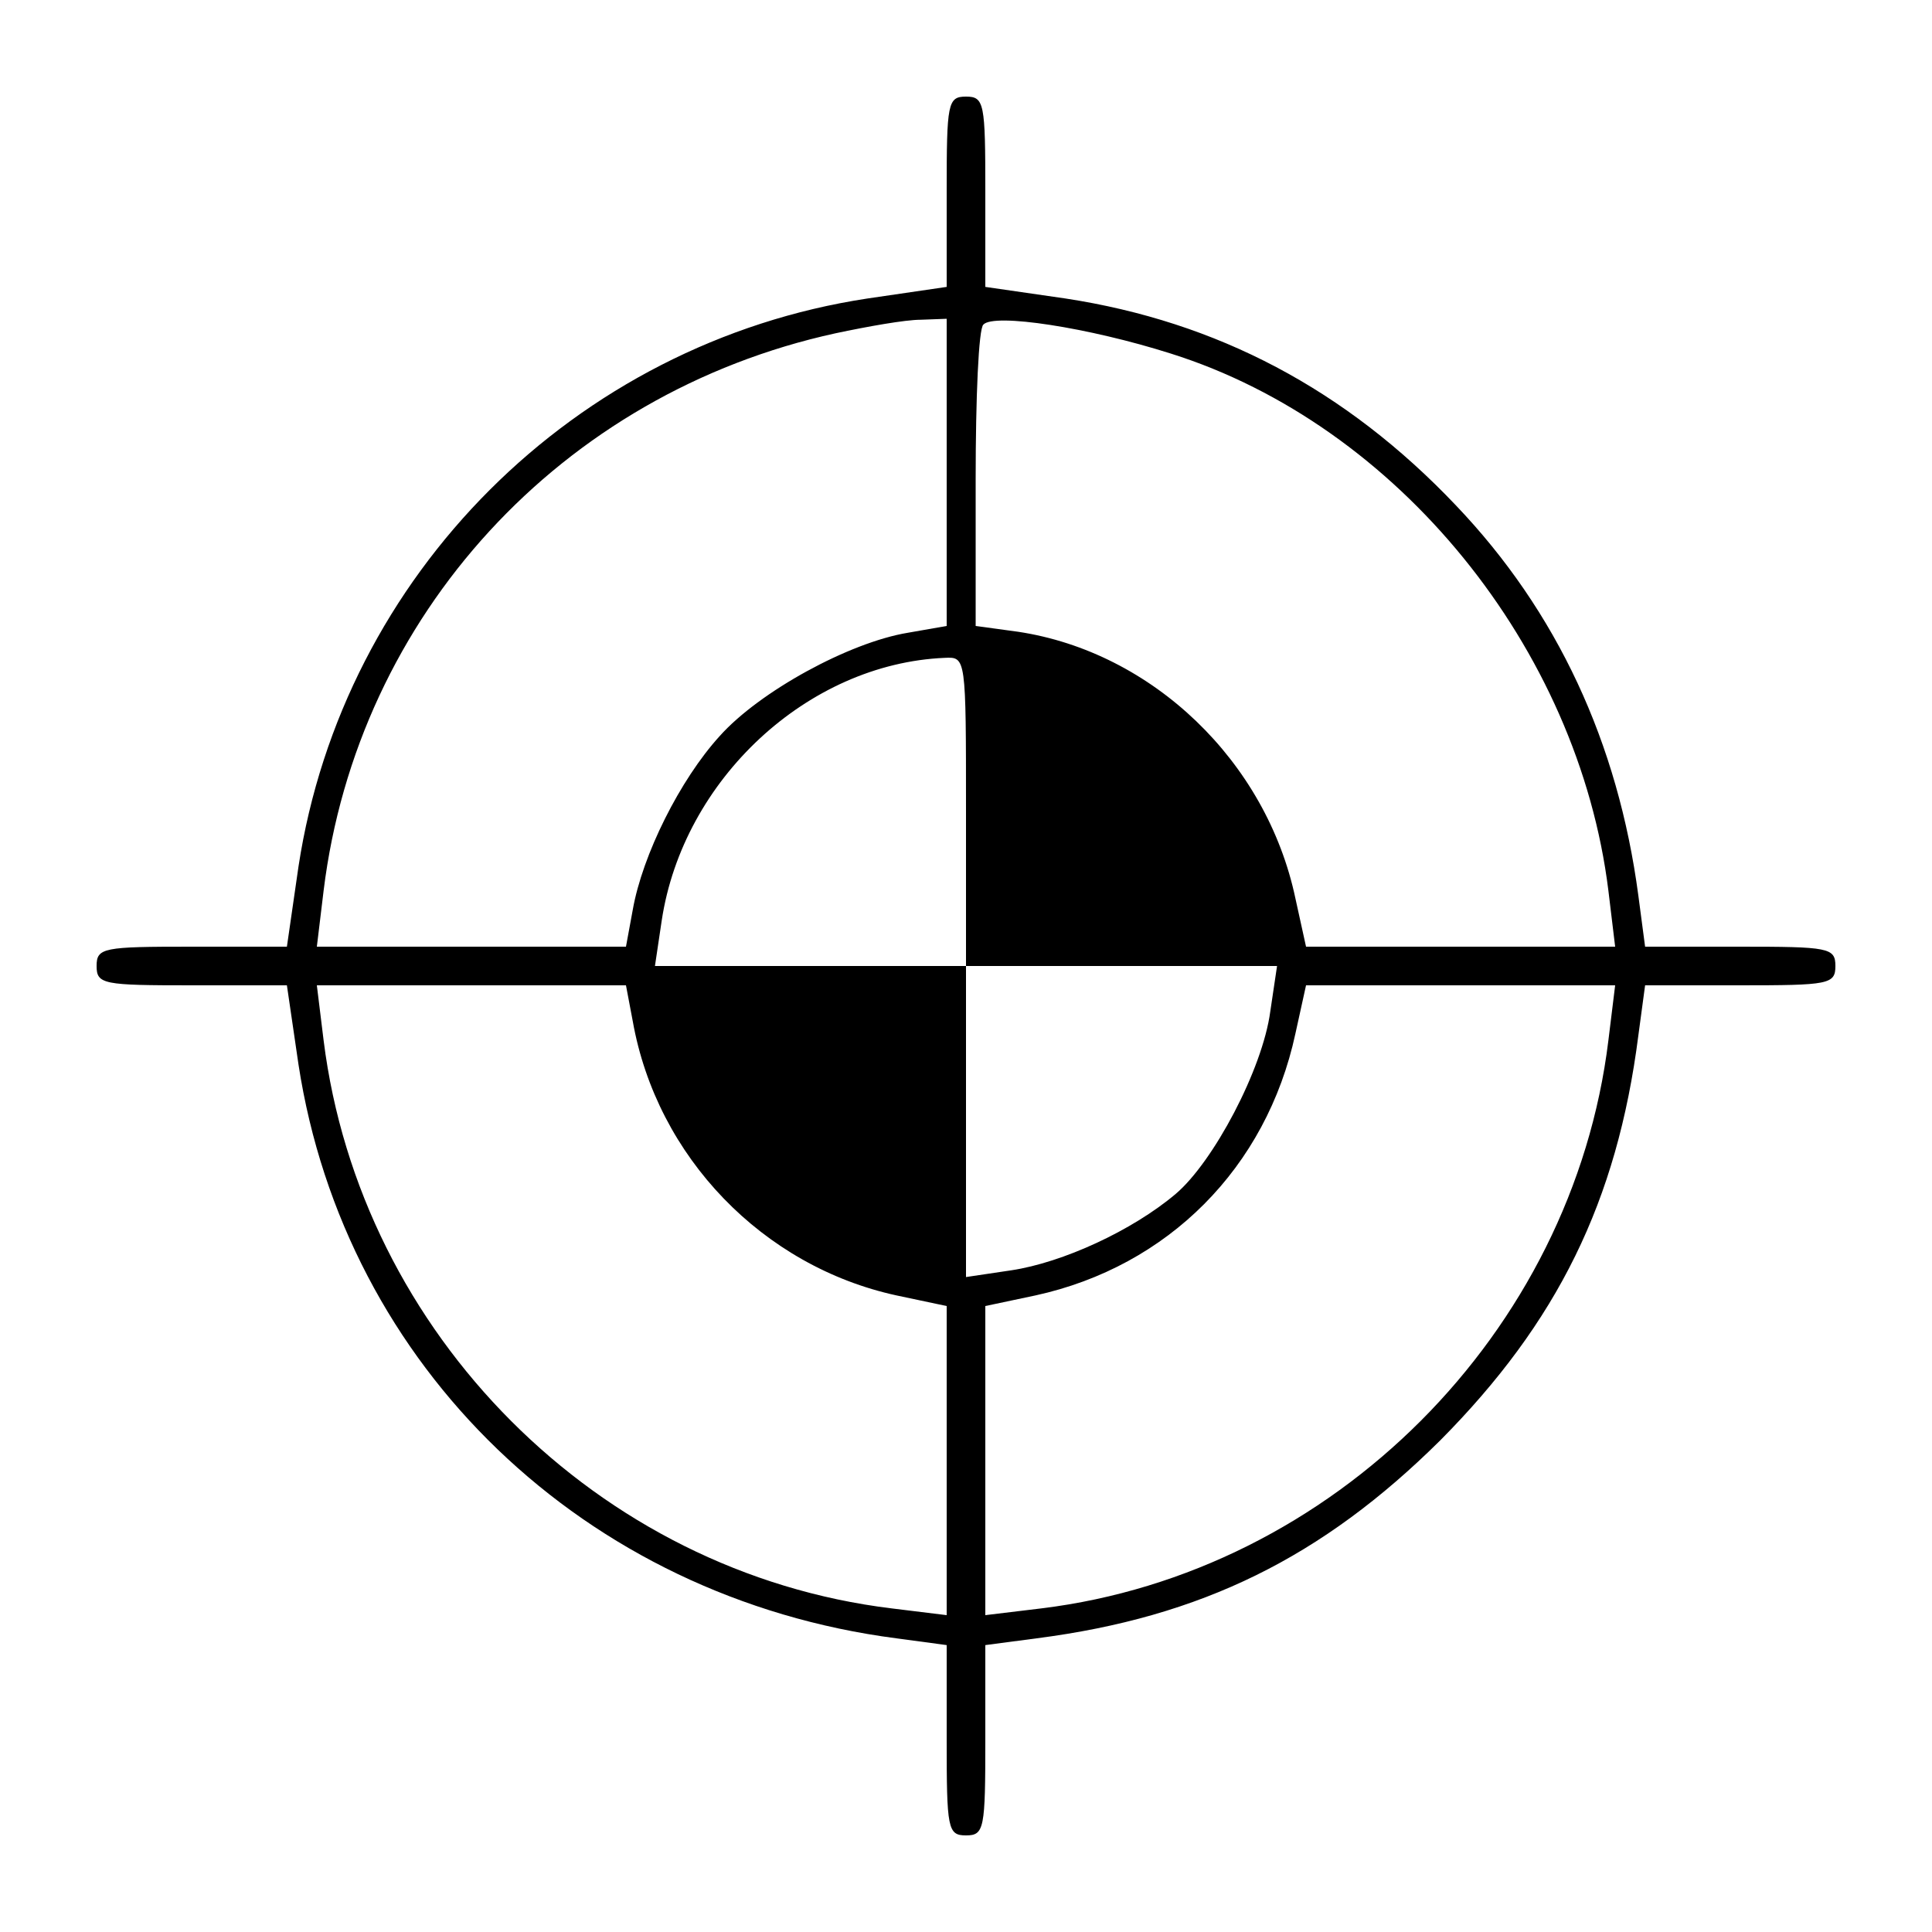
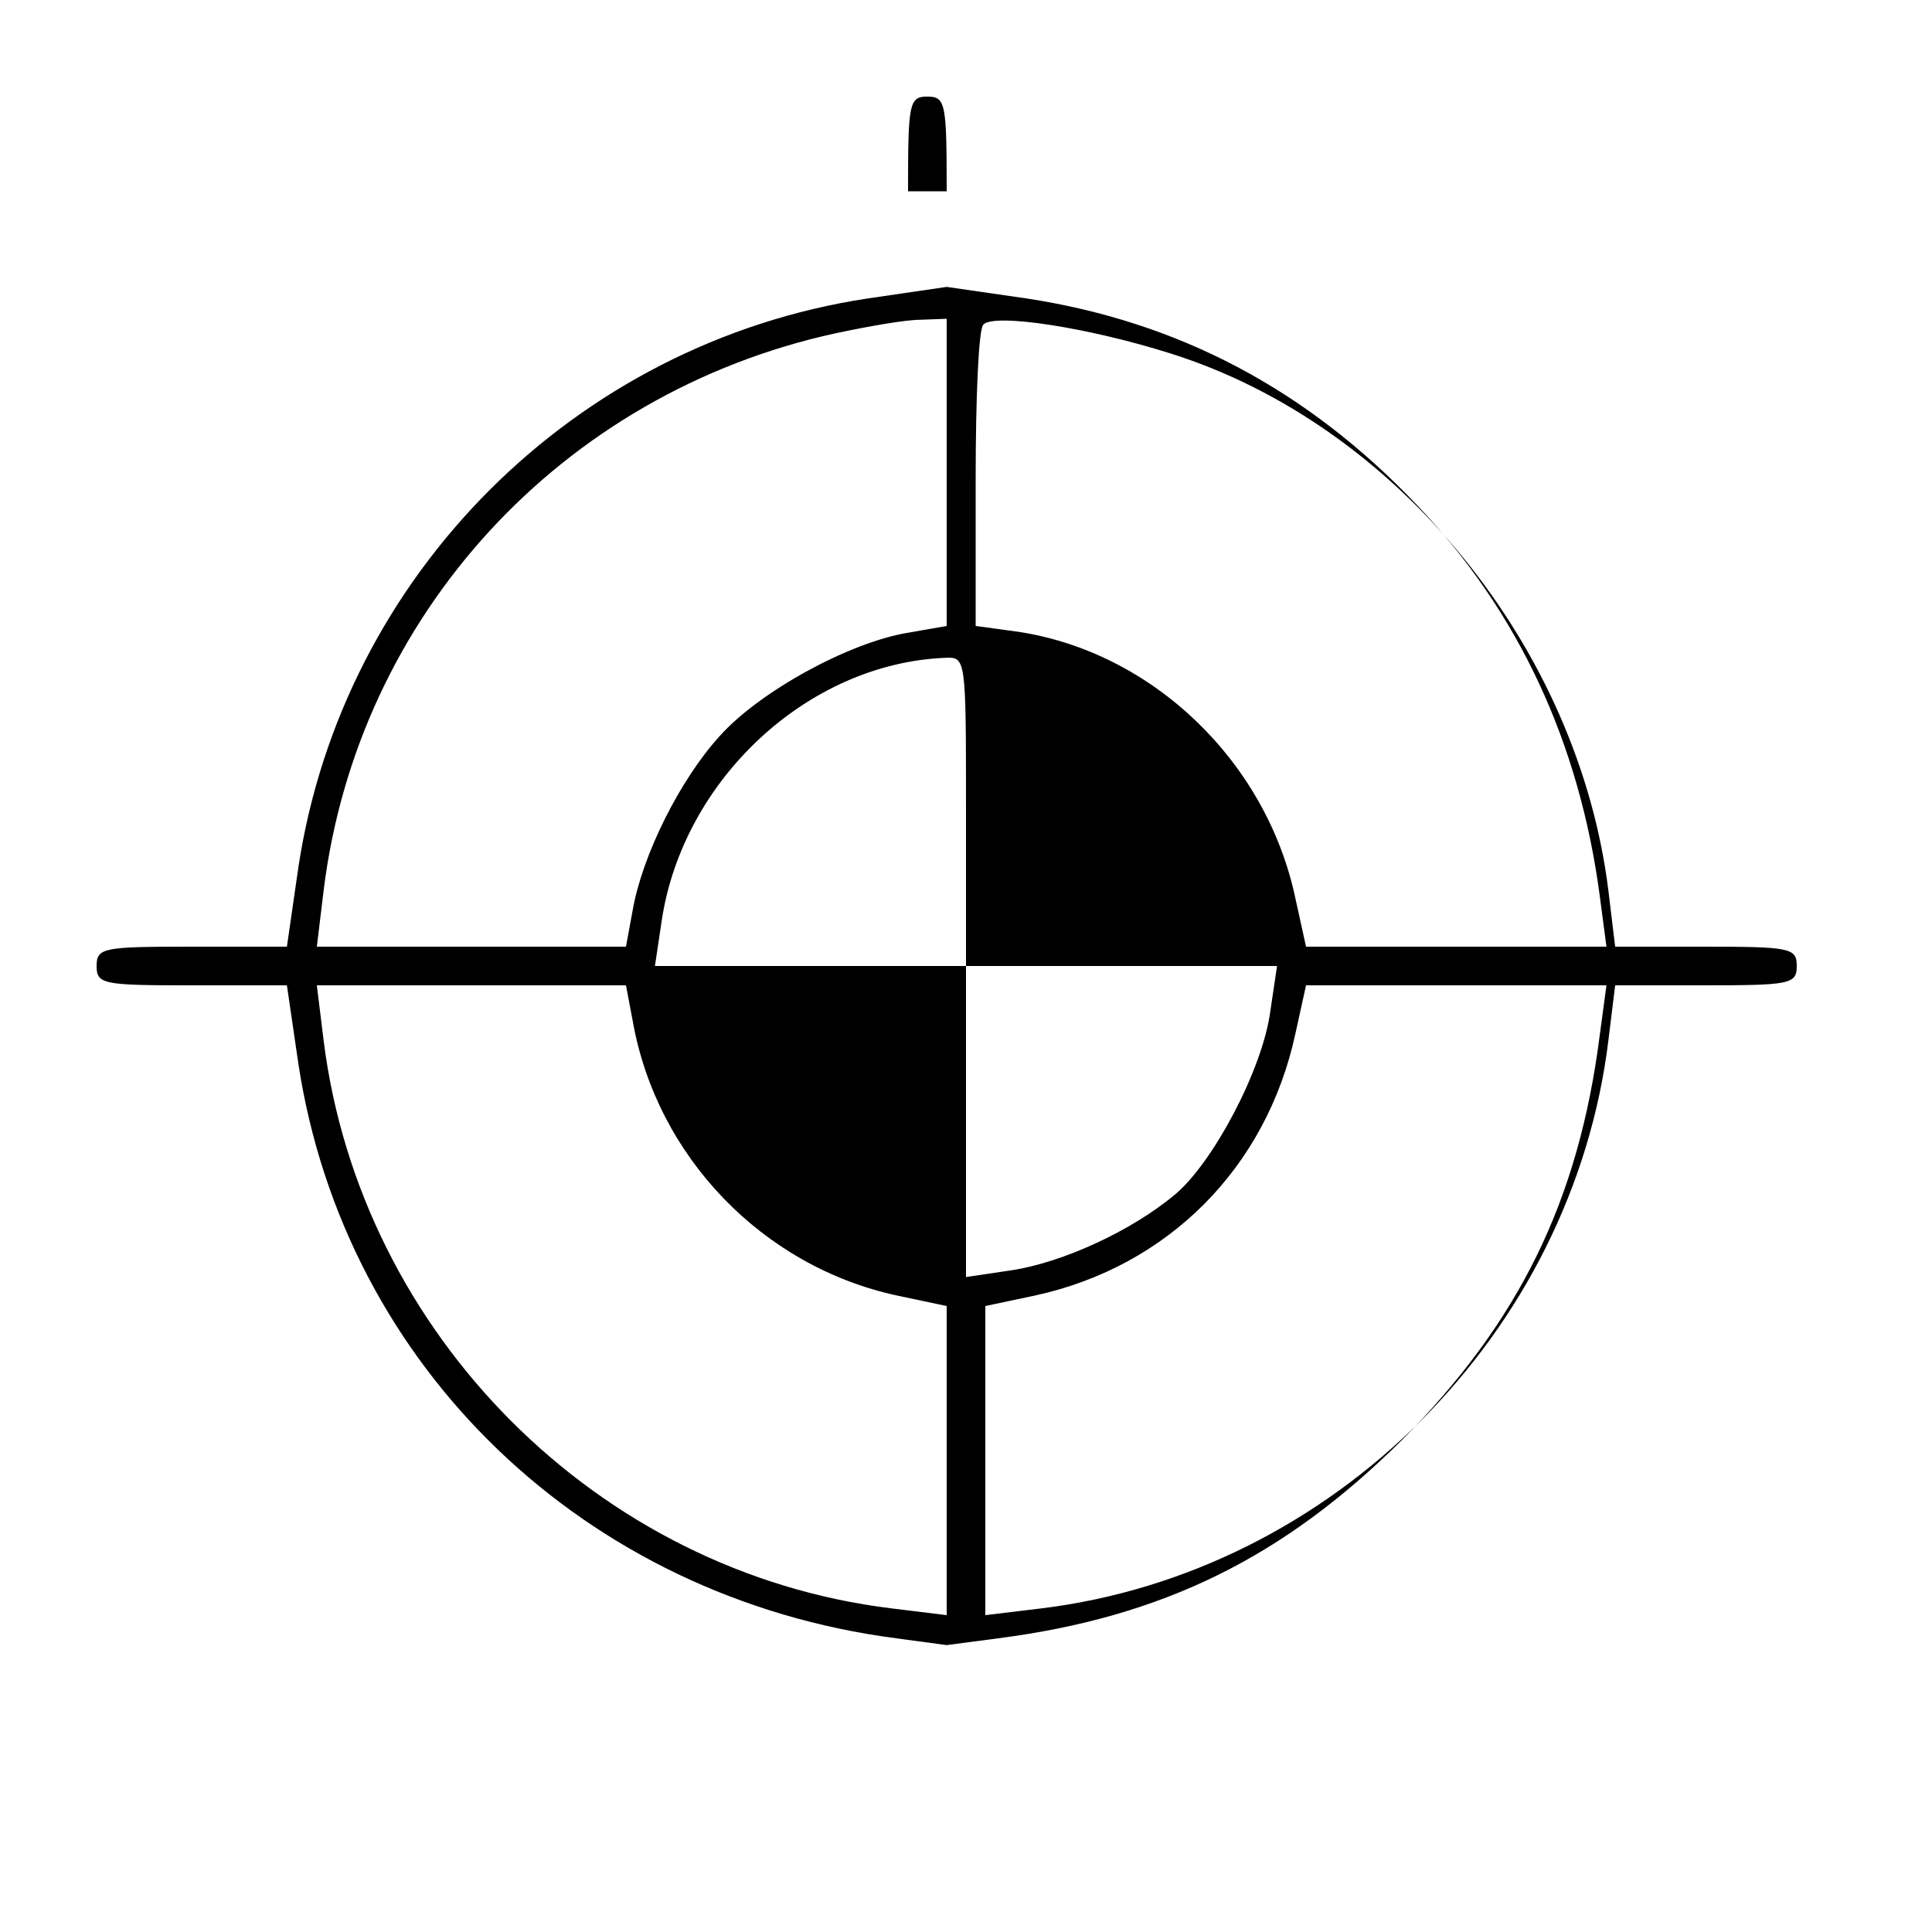
<svg xmlns="http://www.w3.org/2000/svg" version="1.0" width="200pt" height="200pt" viewBox="0 0 200 200" preserveAspectRatio="xMidYMid meet">
  <g transform="translate(0,200) scale(0.1,-0.1)" fill="#000000" stroke="none">
-     <path d="M980 1802 l0 -99 -82 -12 c-303 -46 -543 -286 -589 -588 l-12 -83 -99 0 c-91 0 -98 -1 -98 -20 0 -19 7 -20 98 -20 l99 0 12 -82 c48 -313 296 -552 619 -594 l52 -7 0 -98 c0 -92 1 -99 20 -99 19 0 20 7 20 99 l0 98 53 7 c171 22 296 84 418 205 121 122 183 247 205 419 l7 52 98 0 c92 0 99 1 99 20 0 19 -7 20 -99 20 l-98 0 -7 53 c-21 158 -84 294 -189 404 -114 120 -247 190 -404 214 l-83 12 0 99 c0 91 -1 98 -20 98 -19 0 -20 -7 -20 -98z m0 -291 l0 -159 -40 -7 c-61 -10 -154 -61 -195 -107 -41 -45 -80 -123 -90 -180 l-7 -38 -160 0 -160 0 7 58 c35 285 246 515 530 577 33 7 72 14 88 14 l27 1 0 -159z m232 123 c235 -74 422 -305 453 -556 l7 -58 -160 0 -160 0 -11 50 c-30 142 -148 255 -287 276 l-44 6 0 152 c0 84 3 156 8 160 11 12 109 -3 194 -30z m-212 -474 l0 -160 161 0 161 0 -7 -47 c-8 -60 -59 -156 -98 -189 -45 -38 -117 -71 -170 -79 l-47 -7 0 161 0 161 -161 0 -161 0 7 47 c22 146 151 266 293 272 22 1 22 1 22 -159z m-345 -217 c25 -141 135 -254 273 -284 l52 -11 0 -160 0 -160 -57 7 c-304 37 -550 284 -588 588 l-7 57 160 0 160 0 7 -37z m1010 -20 c-37 -303 -285 -551 -587 -588 l-58 -7 0 160 0 160 52 11 c137 30 239 132 269 271 l11 50 160 0 160 0 -7 -57z" />
+     <path d="M980 1802 l0 -99 -82 -12 c-303 -46 -543 -286 -589 -588 l-12 -83 -99 0 c-91 0 -98 -1 -98 -20 0 -19 7 -20 98 -20 l99 0 12 -82 c48 -313 296 -552 619 -594 l52 -7 0 -98 l0 98 53 7 c171 22 296 84 418 205 121 122 183 247 205 419 l7 52 98 0 c92 0 99 1 99 20 0 19 -7 20 -99 20 l-98 0 -7 53 c-21 158 -84 294 -189 404 -114 120 -247 190 -404 214 l-83 12 0 99 c0 91 -1 98 -20 98 -19 0 -20 -7 -20 -98z m0 -291 l0 -159 -40 -7 c-61 -10 -154 -61 -195 -107 -41 -45 -80 -123 -90 -180 l-7 -38 -160 0 -160 0 7 58 c35 285 246 515 530 577 33 7 72 14 88 14 l27 1 0 -159z m232 123 c235 -74 422 -305 453 -556 l7 -58 -160 0 -160 0 -11 50 c-30 142 -148 255 -287 276 l-44 6 0 152 c0 84 3 156 8 160 11 12 109 -3 194 -30z m-212 -474 l0 -160 161 0 161 0 -7 -47 c-8 -60 -59 -156 -98 -189 -45 -38 -117 -71 -170 -79 l-47 -7 0 161 0 161 -161 0 -161 0 7 47 c22 146 151 266 293 272 22 1 22 1 22 -159z m-345 -217 c25 -141 135 -254 273 -284 l52 -11 0 -160 0 -160 -57 7 c-304 37 -550 284 -588 588 l-7 57 160 0 160 0 7 -37z m1010 -20 c-37 -303 -285 -551 -587 -588 l-58 -7 0 160 0 160 52 11 c137 30 239 132 269 271 l11 50 160 0 160 0 -7 -57z" />
  </g>
</svg>